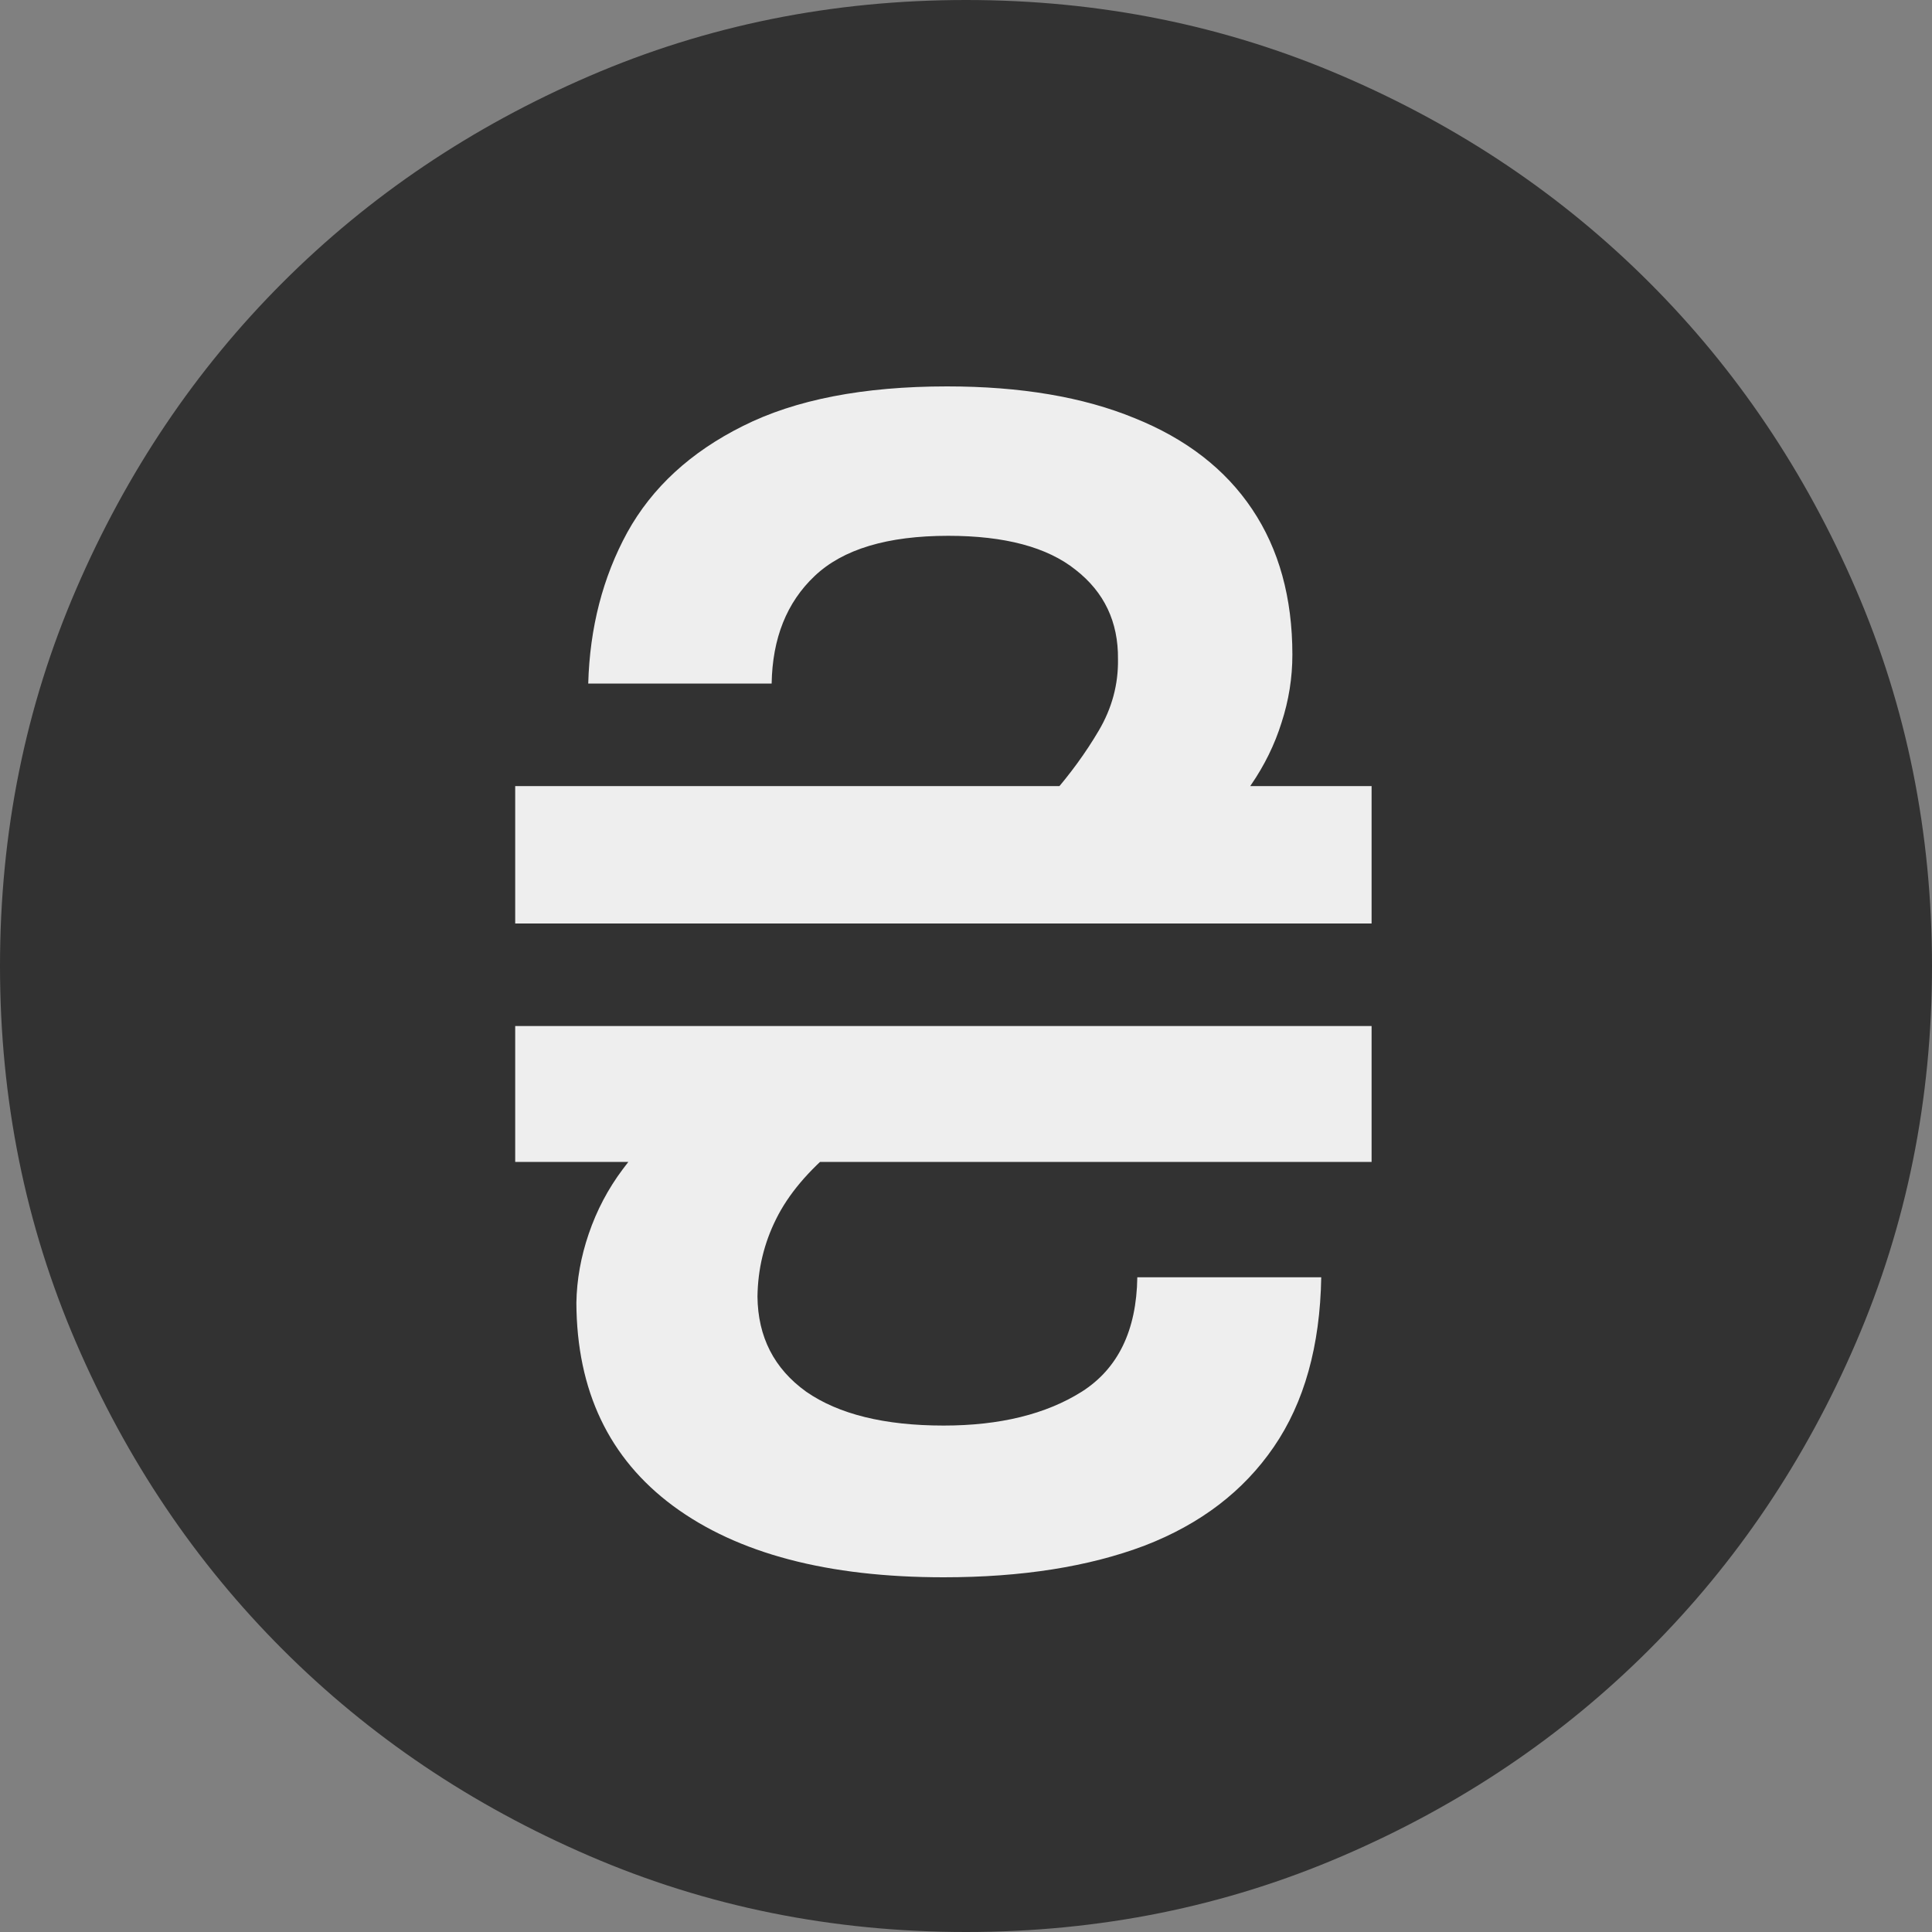
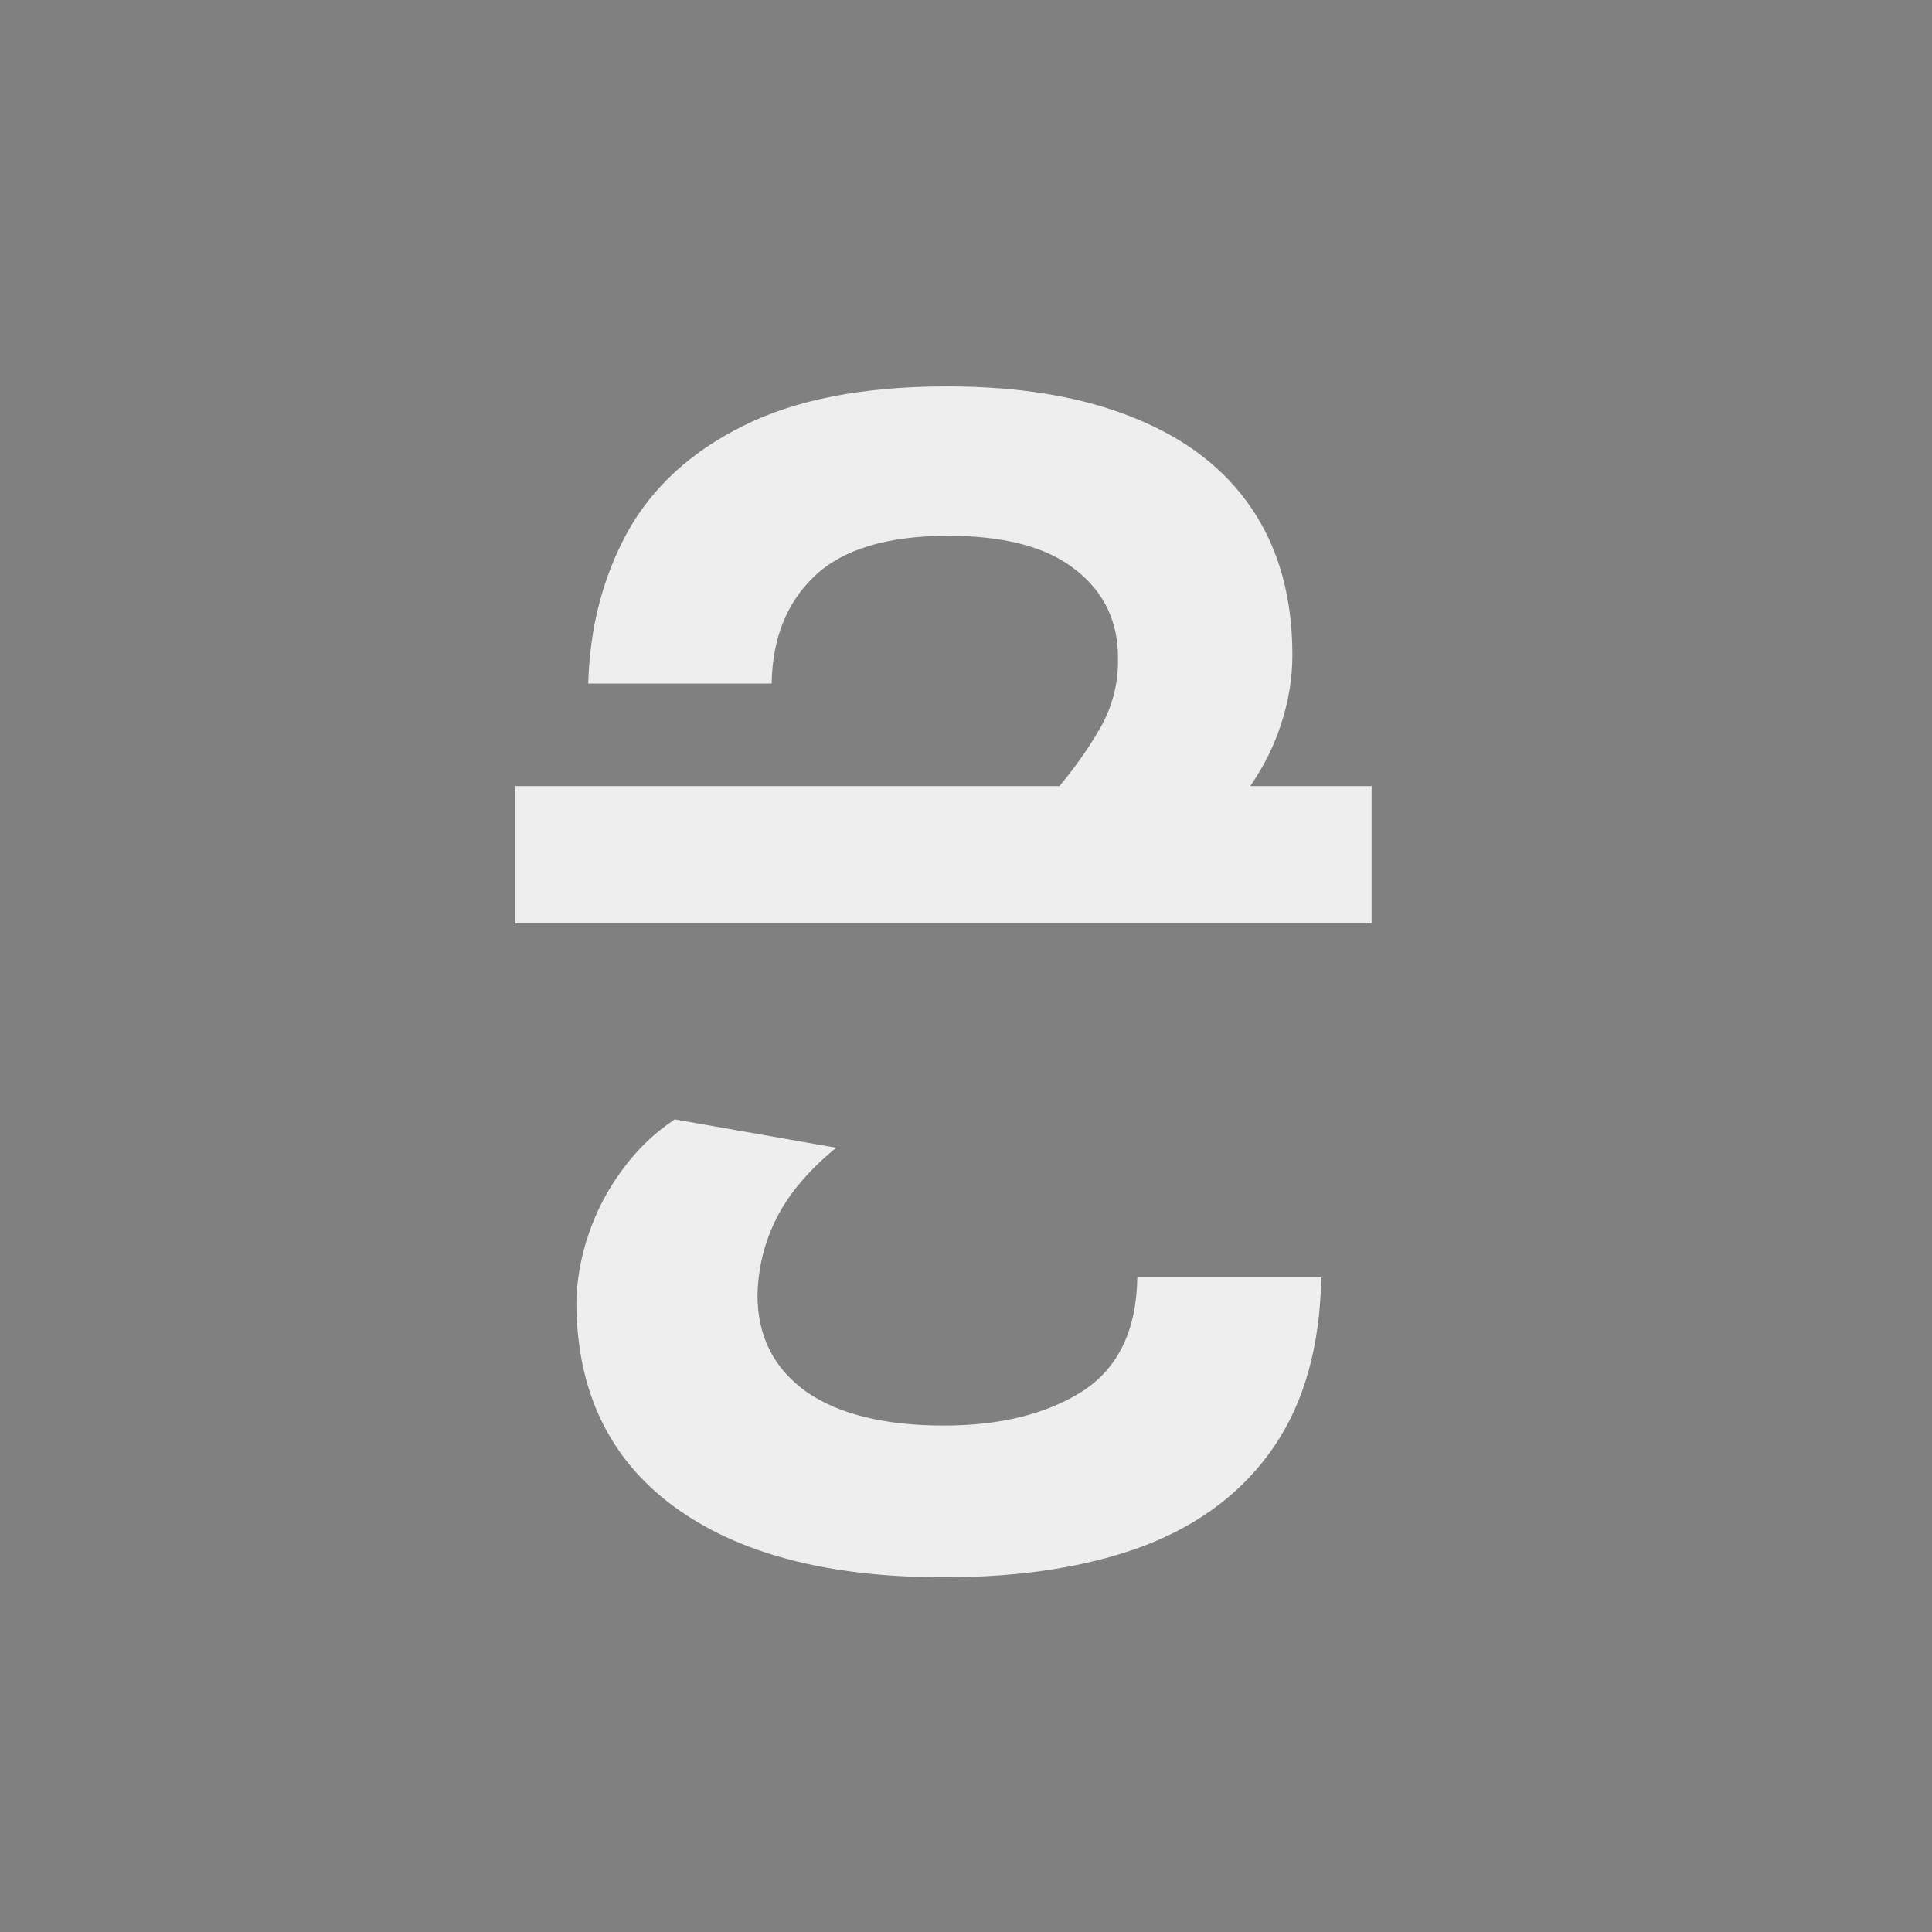
<svg xmlns="http://www.w3.org/2000/svg" width="15" height="15" viewBox="0 0 15 15" fill="none">
  <rect x="0" y="0" width="15" height="15" fill="#808080" stroke="none" />
-   <path d="M7.5 15C6.463 15 5.487 14.803 4.575 14.409C3.663 14.016 2.869 13.481 2.194 12.806C1.519 12.131 0.984 11.338 0.591 10.425C0.197 9.512 0 8.537 0 7.5C0 6.463 0.197 5.487 0.591 4.575C0.984 3.663 1.519 2.869 2.194 2.194C2.869 1.519 3.663 0.984 4.575 0.591C5.487 0.197 6.463 0 7.5 0C8.537 0 9.512 0.197 10.425 0.591C11.338 0.984 12.131 1.519 12.806 2.194C13.481 2.869 14.016 3.663 14.409 4.575C14.803 5.487 15 6.463 15 7.5C15 8.537 14.803 9.512 14.409 10.425C14.016 11.338 13.481 12.131 12.806 12.806C12.131 13.481 11.338 14.016 10.425 14.409C9.512 14.803 8.537 15 7.5 15Z" fill="#323232" />
-   <path d="M7.362 4.16C6.89 4.16 6.544 4.264 6.325 4.472C6.108 4.677 5.997 4.956 5.991 5.307H4.567C4.579 4.874 4.68 4.482 4.87 4.134C5.063 3.785 5.362 3.51 5.767 3.308C6.174 3.103 6.703 3 7.353 3C7.924 3 8.409 3.082 8.808 3.246C9.209 3.407 9.514 3.643 9.722 3.954C9.93 4.264 10.034 4.641 10.034 5.083C10.034 5.262 10.006 5.438 9.95 5.61C9.897 5.78 9.818 5.941 9.713 6.094C9.61 6.246 9.486 6.384 9.339 6.507L8.166 6.173C8.31 6.009 8.431 5.842 8.531 5.672C8.633 5.499 8.683 5.314 8.68 5.118C8.683 4.828 8.573 4.597 8.351 4.424C8.131 4.248 7.801 4.16 7.362 4.16ZM10.649 7.17H4V6.103H10.649V7.17ZM10.649 9.021H4V7.966H10.649V9.021ZM7.327 12.246C6.427 12.246 5.727 12.062 5.226 11.692C4.728 11.323 4.478 10.797 4.475 10.115C4.478 9.936 4.51 9.757 4.571 9.579C4.633 9.397 4.721 9.23 4.835 9.078C4.949 8.922 5.084 8.793 5.239 8.691L6.492 8.911C6.275 9.089 6.12 9.274 6.026 9.464C5.932 9.652 5.884 9.853 5.881 10.066C5.884 10.38 6.01 10.626 6.259 10.805C6.511 10.98 6.867 11.068 7.327 11.068C7.763 11.068 8.121 10.98 8.399 10.805C8.68 10.626 8.824 10.33 8.83 9.917H10.258C10.249 10.45 10.126 10.89 9.889 11.235C9.654 11.578 9.32 11.833 8.887 12C8.453 12.164 7.933 12.246 7.327 12.246Z" fill="#EEEEEE" />
+   <path d="M7.362 4.16C6.89 4.16 6.544 4.264 6.325 4.472C6.108 4.677 5.997 4.956 5.991 5.307H4.567C4.579 4.874 4.68 4.482 4.87 4.134C5.063 3.785 5.362 3.51 5.767 3.308C6.174 3.103 6.703 3 7.353 3C7.924 3 8.409 3.082 8.808 3.246C9.209 3.407 9.514 3.643 9.722 3.954C9.93 4.264 10.034 4.641 10.034 5.083C10.034 5.262 10.006 5.438 9.95 5.61C9.897 5.78 9.818 5.941 9.713 6.094C9.61 6.246 9.486 6.384 9.339 6.507L8.166 6.173C8.31 6.009 8.431 5.842 8.531 5.672C8.633 5.499 8.683 5.314 8.68 5.118C8.683 4.828 8.573 4.597 8.351 4.424C8.131 4.248 7.801 4.16 7.362 4.16ZM10.649 7.17H4V6.103H10.649V7.17ZM10.649 9.021V7.966H10.649V9.021ZM7.327 12.246C6.427 12.246 5.727 12.062 5.226 11.692C4.728 11.323 4.478 10.797 4.475 10.115C4.478 9.936 4.51 9.757 4.571 9.579C4.633 9.397 4.721 9.23 4.835 9.078C4.949 8.922 5.084 8.793 5.239 8.691L6.492 8.911C6.275 9.089 6.12 9.274 6.026 9.464C5.932 9.652 5.884 9.853 5.881 10.066C5.884 10.38 6.01 10.626 6.259 10.805C6.511 10.98 6.867 11.068 7.327 11.068C7.763 11.068 8.121 10.98 8.399 10.805C8.68 10.626 8.824 10.33 8.83 9.917H10.258C10.249 10.45 10.126 10.89 9.889 11.235C9.654 11.578 9.32 11.833 8.887 12C8.453 12.164 7.933 12.246 7.327 12.246Z" fill="#EEEEEE" />
</svg>